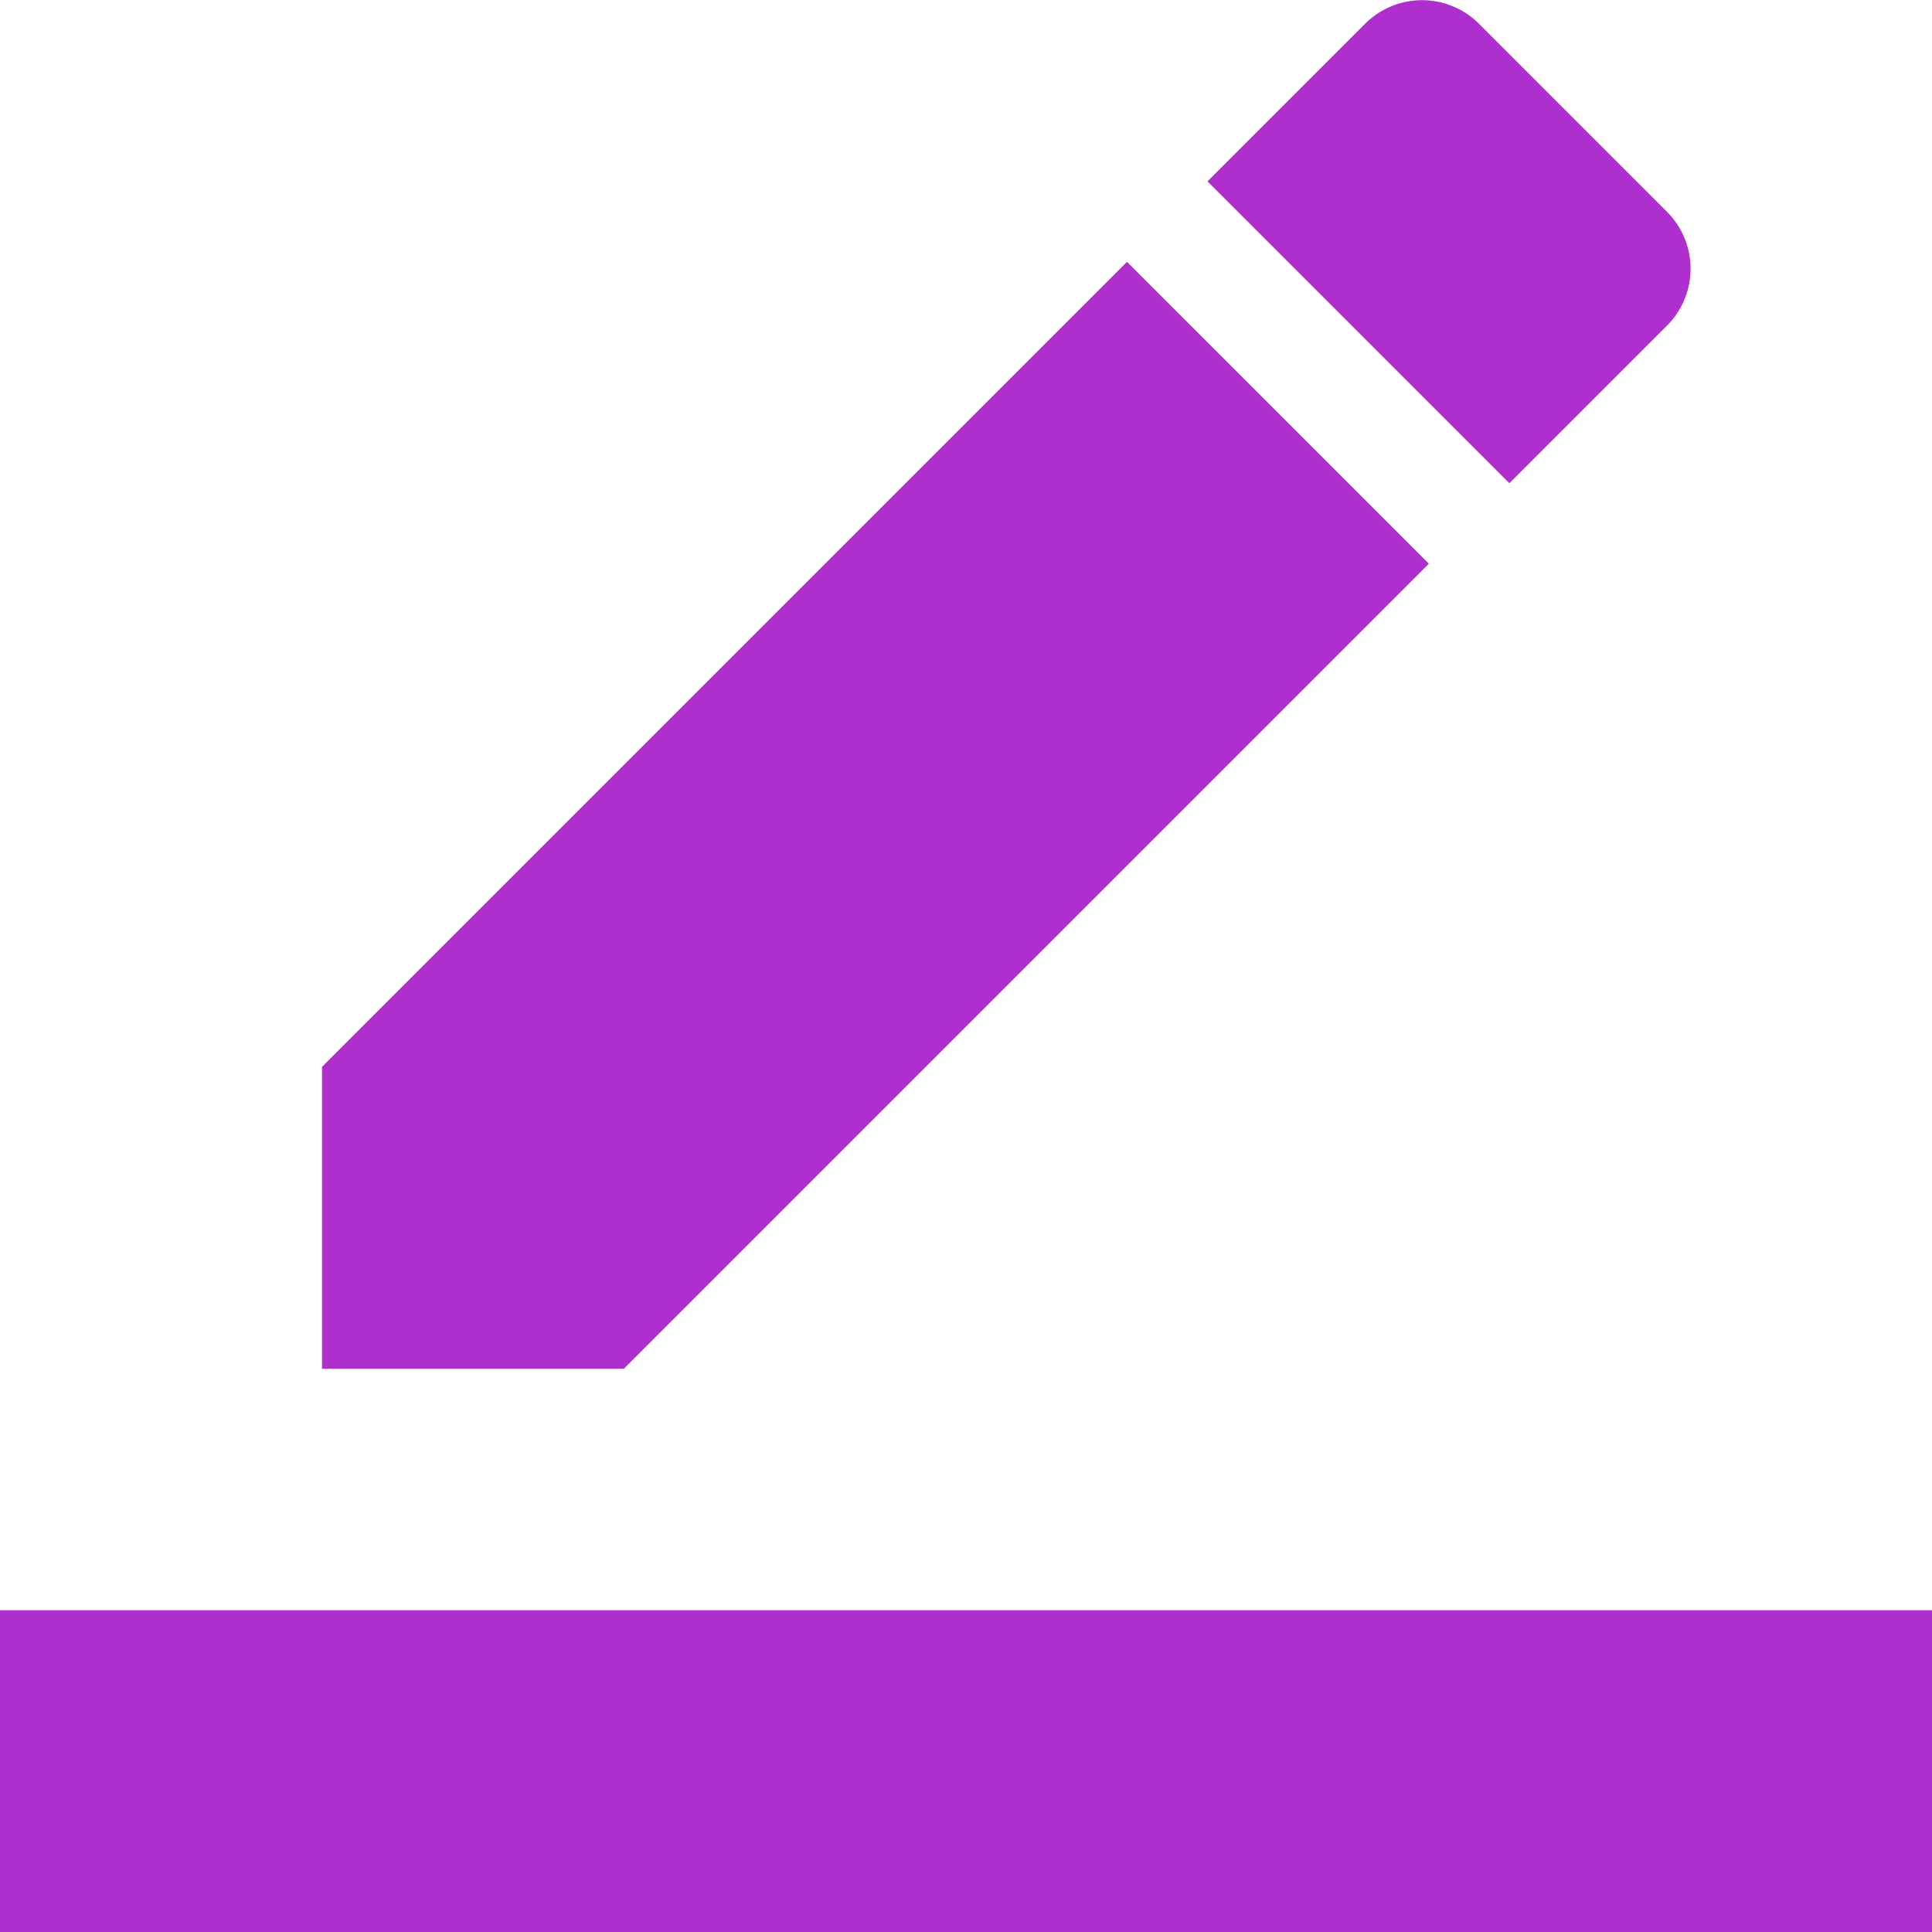
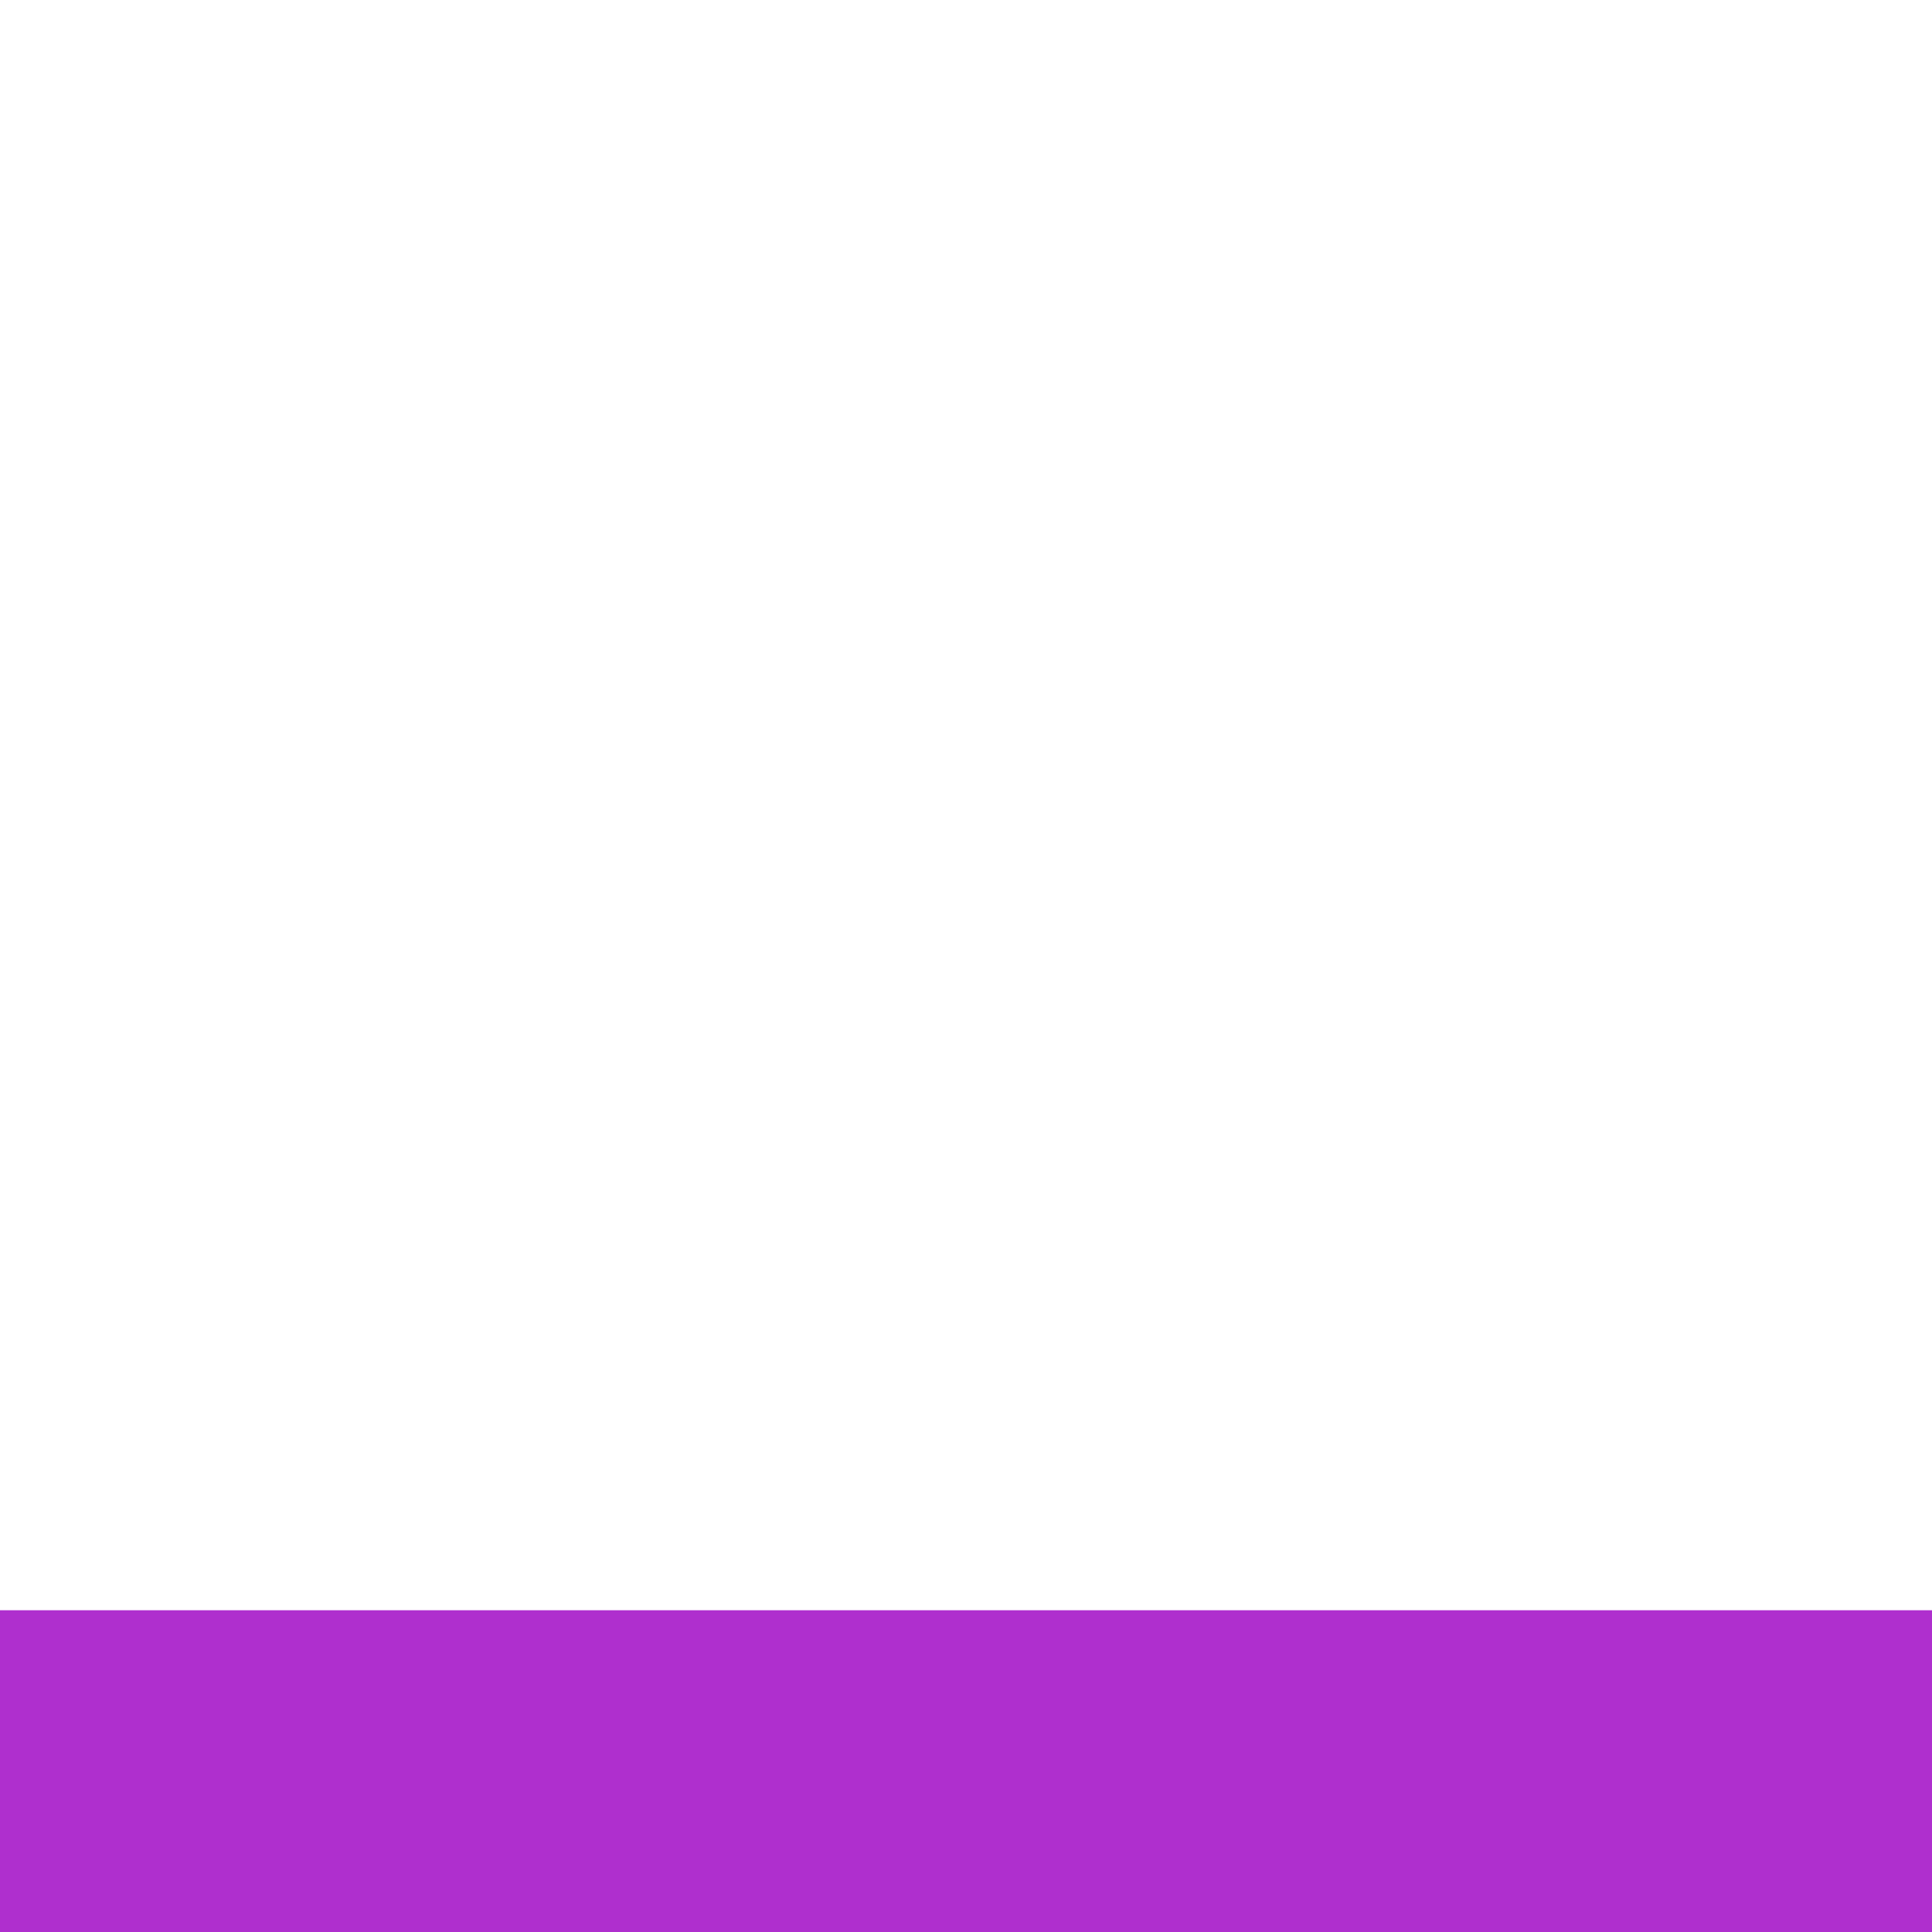
<svg xmlns="http://www.w3.org/2000/svg" width="24" height="24.003" viewBox="0 0 24 24.003">
  <g id="ic_border_color_24px" transform="translate(0 0.003)">
-     <path id="Tracé_81" data-name="Tracé 81" d="M17.75,7,14,3.25l-10,10V17H7.75Zm2.96-2.96a1,1,0,0,0,0-1.41L18.37.29a1,1,0,0,0-1.41,0L15,2.25,18.75,6Z" fill="#af2fce" />
    <path id="Tracé_82" data-name="Tracé 82" d="M0,20H24v4H0Z" fill="#af2fce" />
  </g>
</svg>